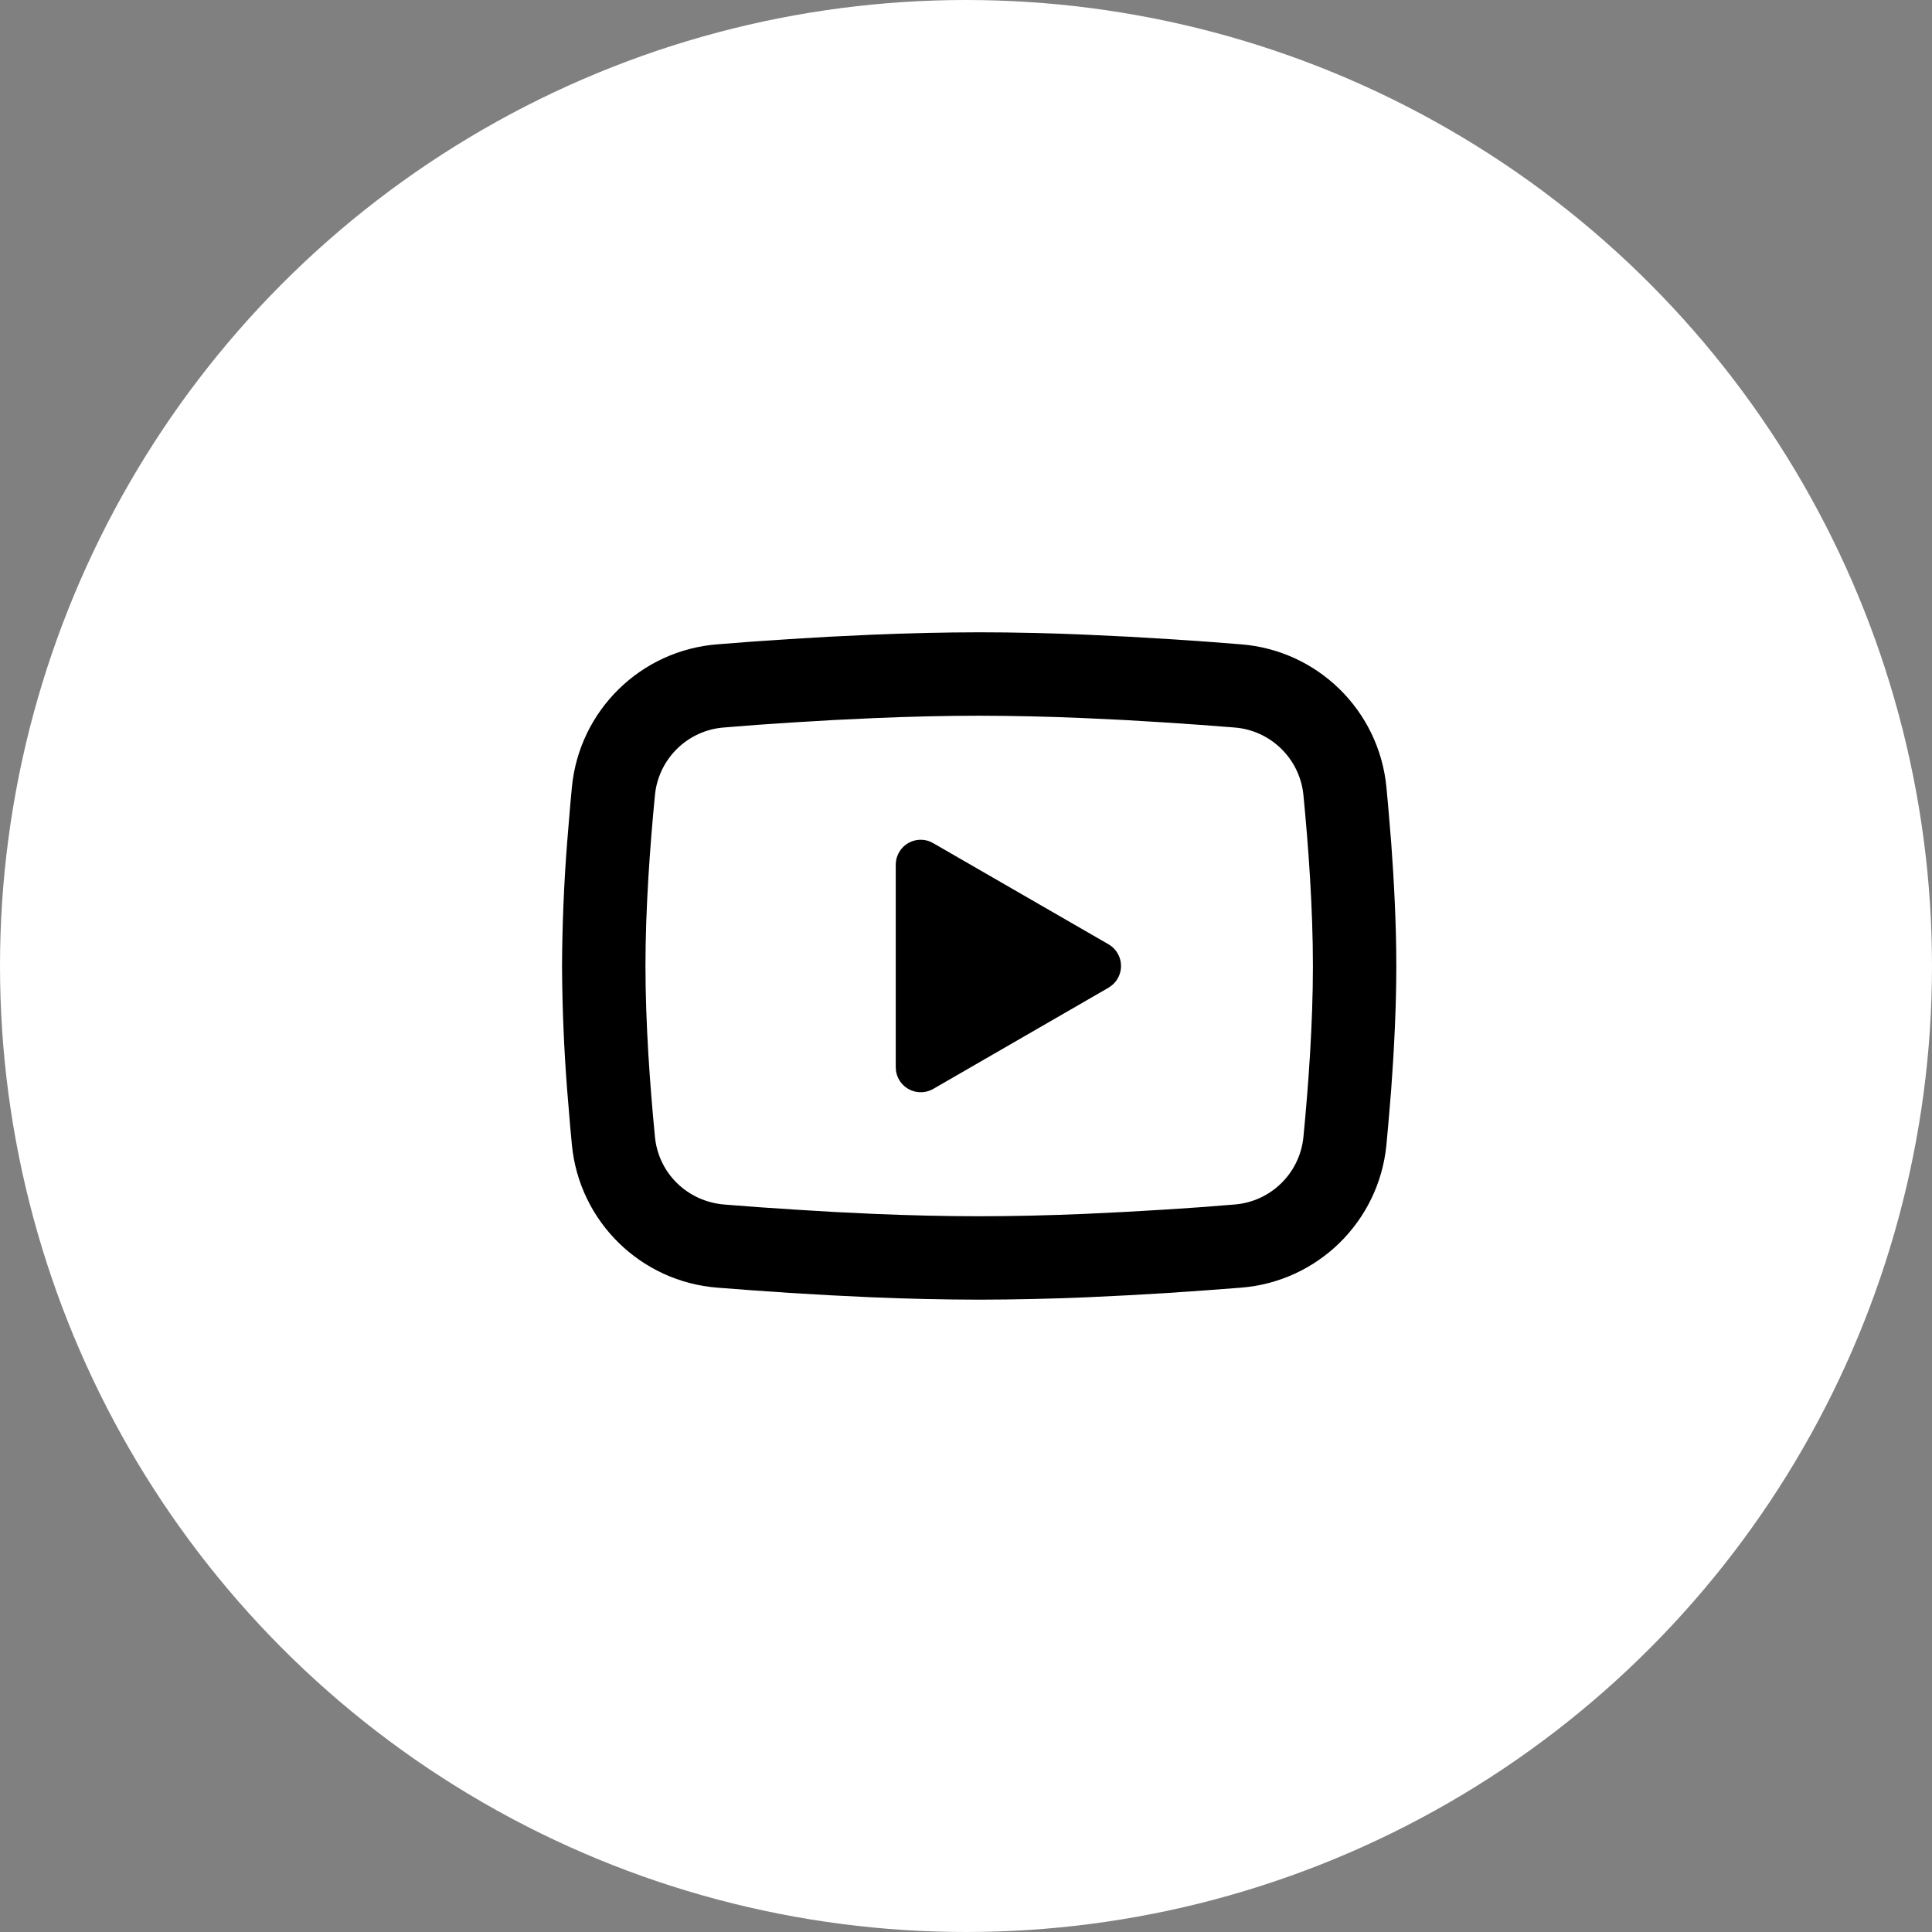
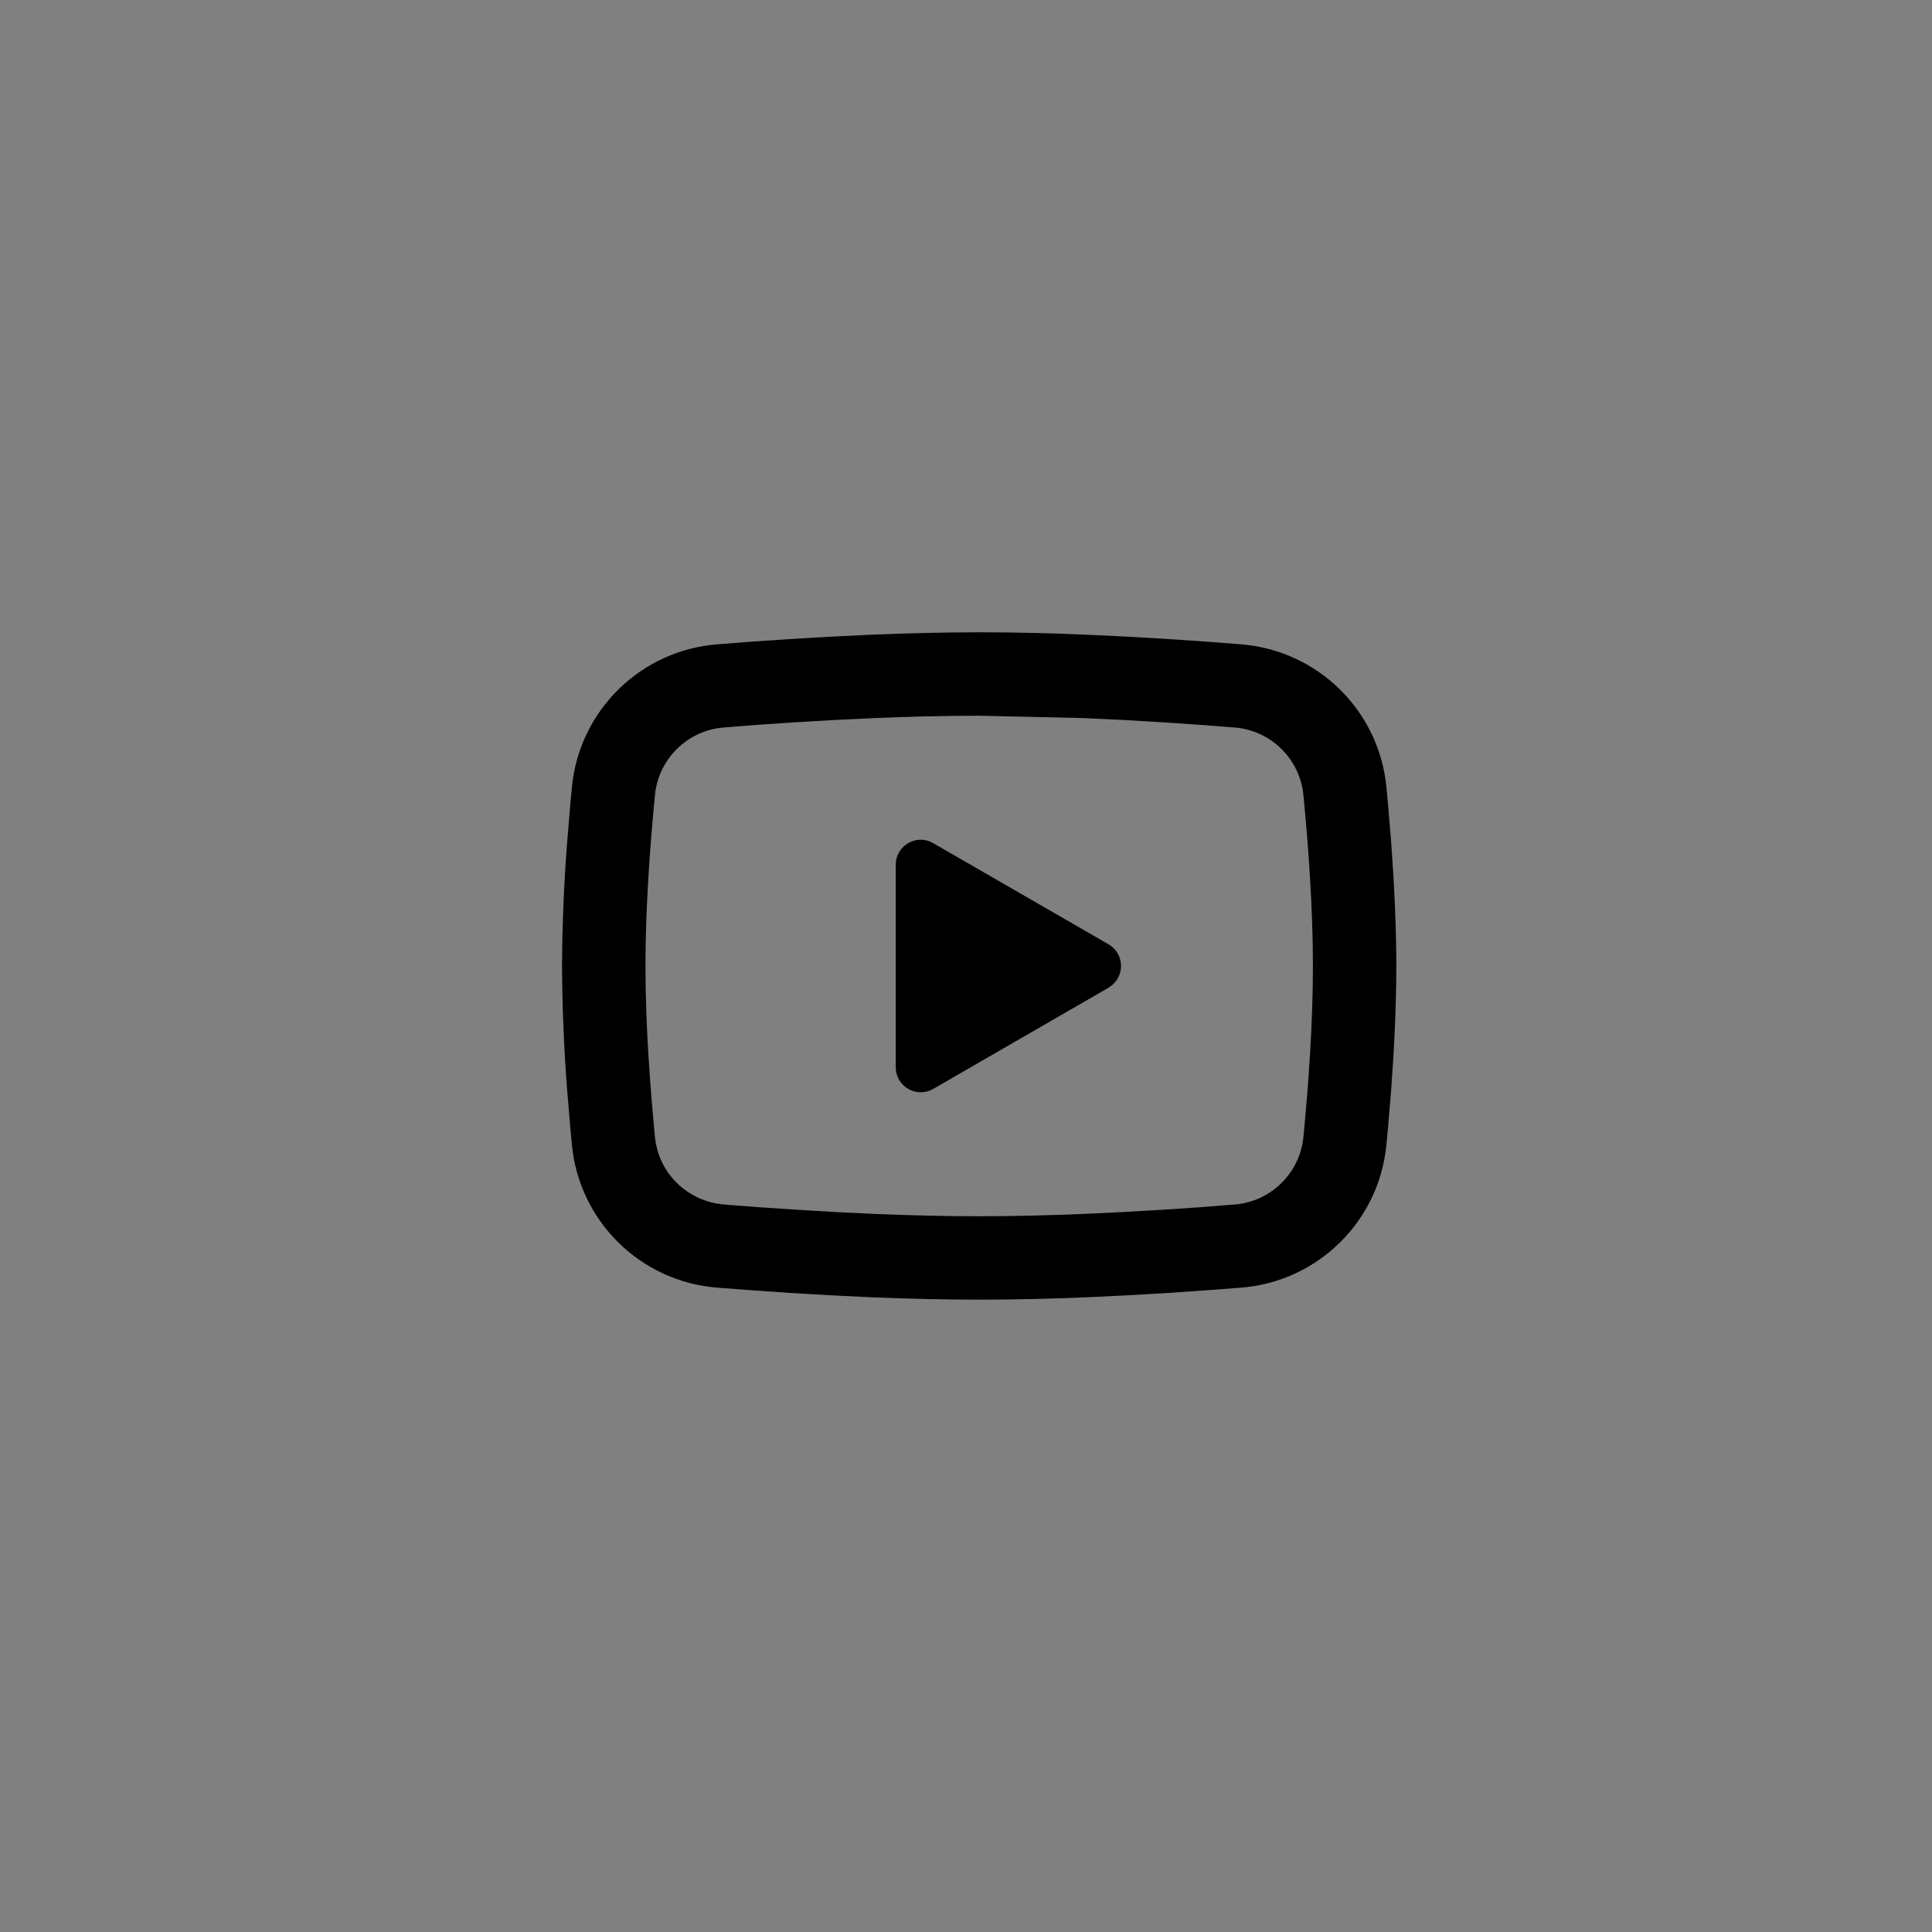
<svg xmlns="http://www.w3.org/2000/svg" version="1.1" id="Layer_1" x="0px" y="0px" width="55px" height="55px" viewBox="0 0 55 55" xml:space="preserve">
  <rect x="0" y="0" width="55" height="55" fill="#808080" stroke="none" />
-   <circle fill="#FFFFFF" stroke="#FFFFFF" stroke-width="1.3" cx="27.5" cy="27.5" r="26.85" />
-   <path d="M27.875,18c1.016,0,2.057,0.026,3.066,0.069l1.191,0.057l1.143,0.068l1.067,0.072l0.976,0.076  c2.188,0.166,3.939,1.881,4.15,4.065l0.047,0.505l0.09,1.08c0.082,1.12,0.145,2.34,0.145,3.508c0,1.167-0.063,2.389-0.145,3.508  l-0.09,1.08l-0.047,0.505c-0.211,2.184-1.963,3.899-4.15,4.065l-0.975,0.074l-1.068,0.074l-1.143,0.067l-1.191,0.058  c-1.021,0.043-2.044,0.066-3.066,0.068c-1.022-0.002-2.044-0.025-3.066-0.068l-1.192-0.058l-1.142-0.067l-1.068-0.074l-0.976-0.074  c-2.188-0.166-3.939-1.881-4.15-4.065l-0.047-0.505l-0.09-1.08c-0.09-1.167-0.138-2.337-0.144-3.508  c0.006-1.171,0.054-2.341,0.145-3.508l0.089-1.08l0.047-0.505c0.211-2.183,1.961-3.898,4.148-4.065l0.975-0.076l1.07-0.072  l1.141-0.068l1.193-0.057C25.83,18.025,26.853,18.002,27.875,18z M27.875,20.375c-0.98,0-1.988,0.026-2.969,0.067l-1.161,0.055  l-1.115,0.066l-1.048,0.07l-0.96,0.076c-1.041,0.073-1.877,0.888-1.977,1.927c-0.14,1.436-0.27,3.223-0.27,4.864  c0,1.641,0.13,3.428,0.27,4.864c0.1,1.036,0.922,1.84,1.978,1.927l0.96,0.074l1.047,0.07l1.115,0.067l1.161,0.056  c0.981,0.041,1.99,0.066,2.969,0.066c0.98,0,1.988-0.025,2.969-0.066l1.161-0.056l1.115-0.065l1.048-0.07l0.96-0.076  c1.041-0.073,1.877-0.889,1.978-1.927c0.14-1.437,0.27-3.224,0.27-4.864c0-1.641-0.13-3.428-0.27-4.864  c-0.101-1.039-0.938-1.854-1.979-1.927l-0.96-0.074l-1.047-0.071l-1.115-0.067l-1.161-0.055  C29.855,20.399,28.865,20.377,27.875,20.375z M25.5,24.62c-0.001-0.394,0.317-0.713,0.71-0.714c0.09,0,0.179,0.017,0.263,0.05  l0.096,0.048l4.988,2.878c0.34,0.196,0.457,0.631,0.262,0.972c-0.042,0.073-0.097,0.138-0.161,0.192l-0.101,0.072l-4.988,2.88  c-0.341,0.197-0.777,0.08-0.974-0.26c-0.044-0.078-0.074-0.163-0.088-0.252L25.5,30.38V24.62z" />
+   <path d="M27.875,18c1.016,0,2.057,0.026,3.066,0.069l1.191,0.057l1.143,0.068l1.067,0.072l0.976,0.076  c2.188,0.166,3.939,1.881,4.15,4.065l0.047,0.505l0.09,1.08c0.082,1.12,0.145,2.34,0.145,3.508c0,1.167-0.063,2.389-0.145,3.508  l-0.09,1.08l-0.047,0.505c-0.211,2.184-1.963,3.899-4.15,4.065l-0.975,0.074l-1.068,0.074l-1.143,0.067l-1.191,0.058  c-1.021,0.043-2.044,0.066-3.066,0.068c-1.022-0.002-2.044-0.025-3.066-0.068l-1.192-0.058l-1.142-0.067l-1.068-0.074l-0.976-0.074  c-2.188-0.166-3.939-1.881-4.15-4.065l-0.047-0.505l-0.09-1.08c-0.09-1.167-0.138-2.337-0.144-3.508  c0.006-1.171,0.054-2.341,0.145-3.508l0.089-1.08l0.047-0.505c0.211-2.183,1.961-3.898,4.148-4.065l0.975-0.076l1.07-0.072  l1.141-0.068l1.193-0.057C25.83,18.025,26.853,18.002,27.875,18z M27.875,20.375c-0.98,0-1.988,0.026-2.969,0.067l-1.161,0.055  l-1.115,0.066l-1.048,0.07l-0.96,0.076c-1.041,0.073-1.877,0.888-1.977,1.927c-0.14,1.436-0.27,3.223-0.27,4.864  c0,1.641,0.13,3.428,0.27,4.864c0.1,1.036,0.922,1.84,1.978,1.927l0.96,0.074l1.047,0.07l1.115,0.067l1.161,0.056  c0.981,0.041,1.99,0.066,2.969,0.066c0.98,0,1.988-0.025,2.969-0.066l1.161-0.056l1.115-0.065l1.048-0.07l0.96-0.076  c1.041-0.073,1.877-0.889,1.978-1.927c0.14-1.437,0.27-3.224,0.27-4.864c0-1.641-0.13-3.428-0.27-4.864  c-0.101-1.039-0.938-1.854-1.979-1.927l-0.96-0.074l-1.047-0.071l-1.115-0.067l-1.161-0.055  z M25.5,24.62c-0.001-0.394,0.317-0.713,0.71-0.714c0.09,0,0.179,0.017,0.263,0.05  l0.096,0.048l4.988,2.878c0.34,0.196,0.457,0.631,0.262,0.972c-0.042,0.073-0.097,0.138-0.161,0.192l-0.101,0.072l-4.988,2.88  c-0.341,0.197-0.777,0.08-0.974-0.26c-0.044-0.078-0.074-0.163-0.088-0.252L25.5,30.38V24.62z" />
</svg>